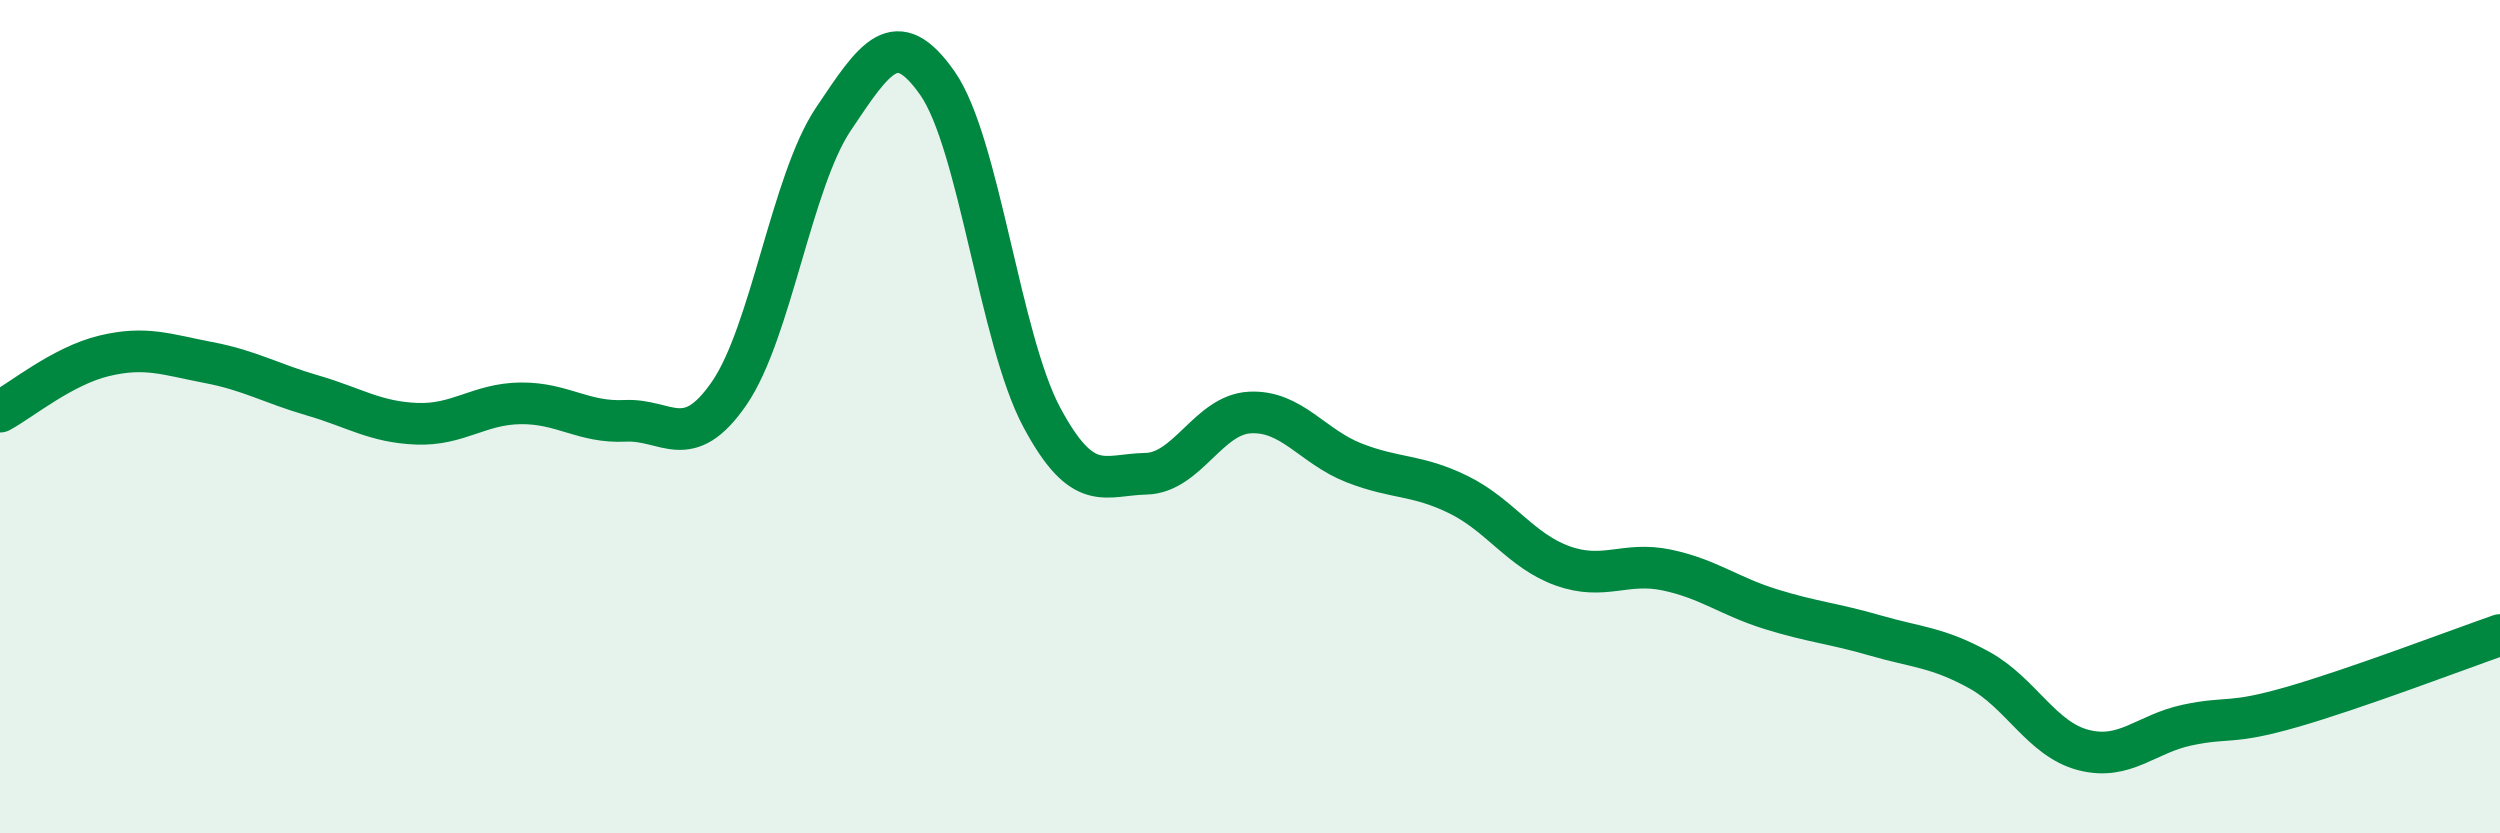
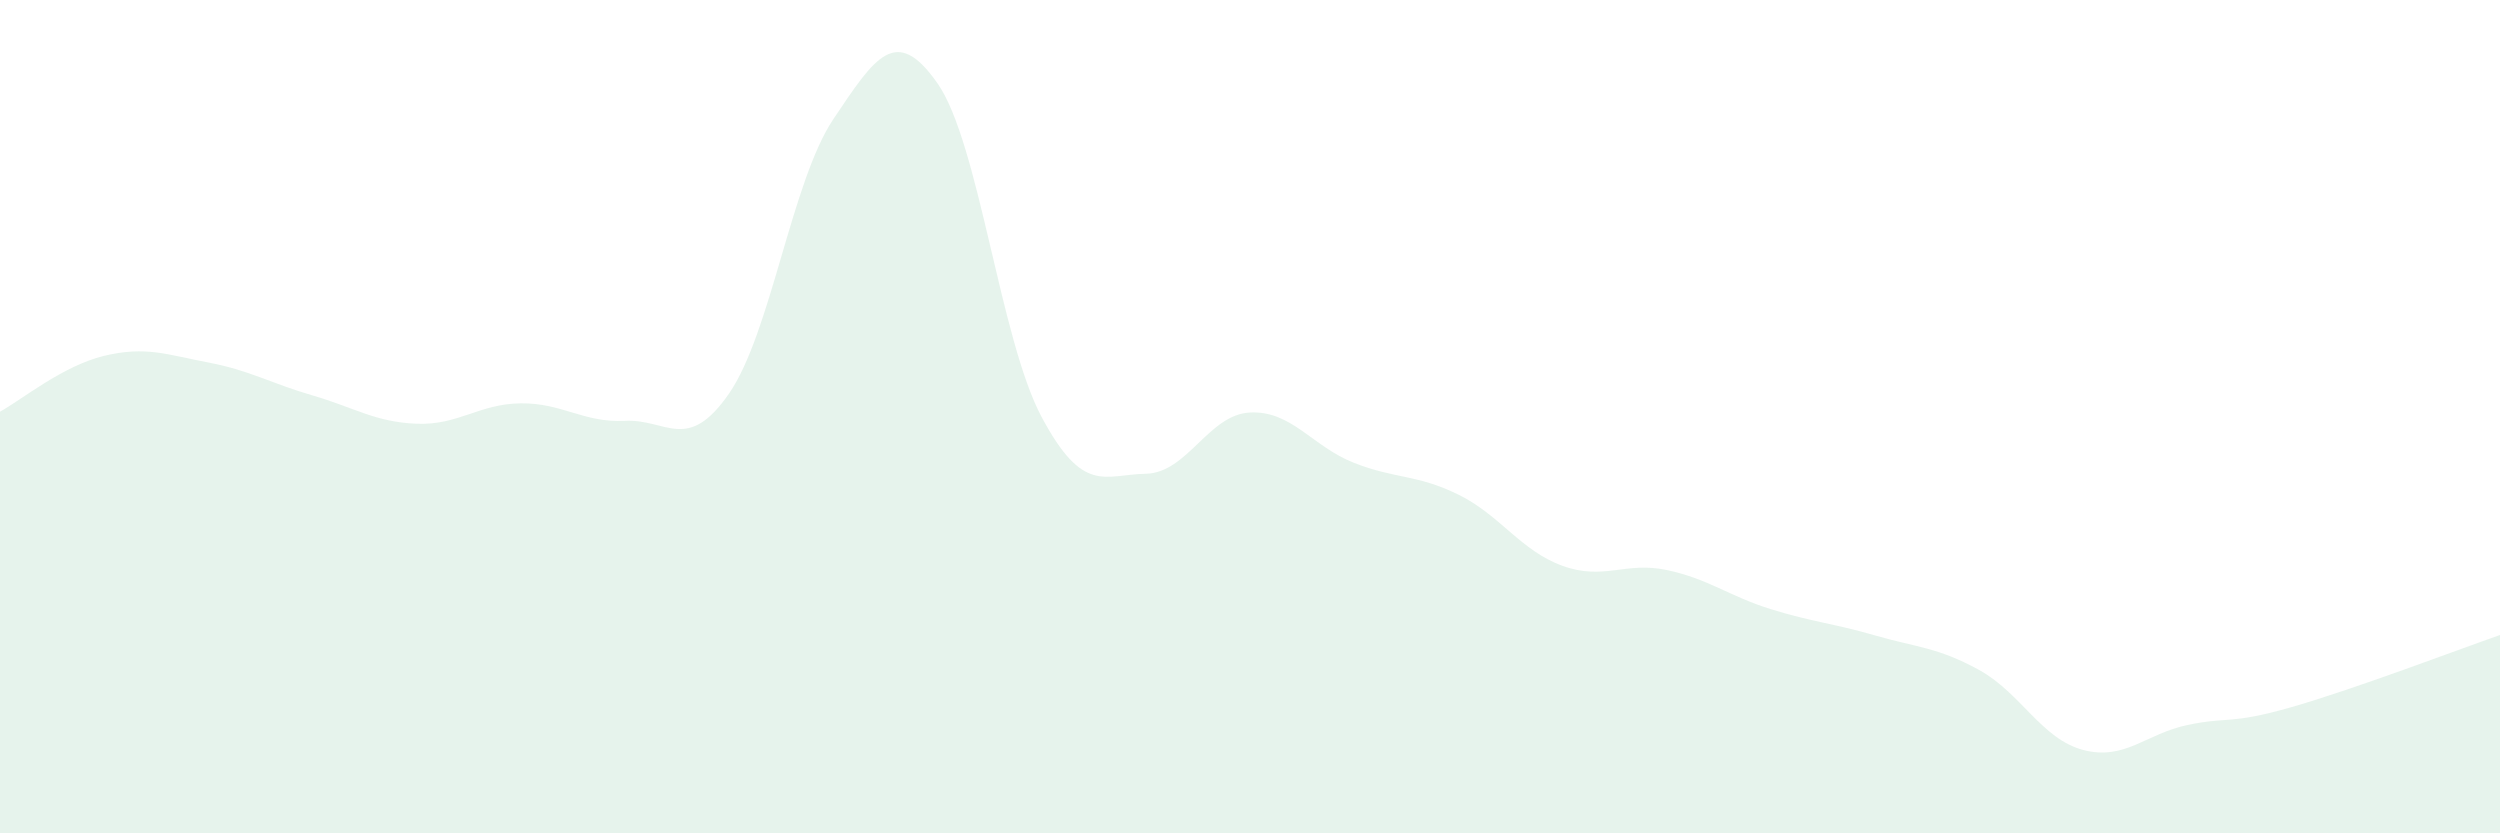
<svg xmlns="http://www.w3.org/2000/svg" width="60" height="20" viewBox="0 0 60 20">
  <path d="M 0,9.88 C 0.5,9.61 1.5,8.78 2.5,8.54 C 3.5,8.3 4,8.51 5,8.7 C 6,8.89 6.5,9.2 7.5,9.49 C 8.5,9.78 9,10.13 10,10.17 C 11,10.21 11.5,9.69 12.5,9.68 C 13.5,9.67 14,10.15 15,10.1 C 16,10.05 16.5,10.89 17.5,9.44 C 18.5,7.99 19,4.35 20,2.86 C 21,1.37 21.5,0.57 22.5,2 C 23.5,3.43 24,8.14 25,10.01 C 26,11.88 26.5,11.39 27.5,11.37 C 28.5,11.35 29,9.95 30,9.9 C 31,9.85 31.5,10.72 32.5,11.11 C 33.5,11.5 34,11.38 35,11.87 C 36,12.36 36.5,13.22 37.5,13.58 C 38.5,13.94 39,13.47 40,13.68 C 41,13.89 41.5,14.31 42.5,14.62 C 43.5,14.93 44,14.96 45,15.25 C 46,15.54 46.5,15.53 47.5,16.08 C 48.5,16.63 49,17.74 50,18 C 51,18.26 51.5,17.61 52.5,17.4 C 53.5,17.19 53.5,17.4 55,16.97 C 56.5,16.54 59,15.59 60,15.24L60 20L0 20Z" fill="#008740" opacity="0.1" stroke-linecap="round" stroke-linejoin="round" />
-   <path d="M 0,9.88 C 0.5,9.61 1.5,8.78 2.5,8.54 C 3.5,8.3 4,8.51 5,8.7 C 6,8.89 6.5,9.2 7.5,9.49 C 8.5,9.78 9,10.13 10,10.17 C 11,10.21 11.5,9.69 12.5,9.68 C 13.5,9.67 14,10.15 15,10.1 C 16,10.05 16.5,10.89 17.5,9.44 C 18.5,7.99 19,4.35 20,2.86 C 21,1.37 21.5,0.57 22.5,2 C 23.5,3.43 24,8.14 25,10.01 C 26,11.88 26.5,11.39 27.5,11.37 C 28.5,11.35 29,9.95 30,9.9 C 31,9.85 31.5,10.72 32.5,11.11 C 33.5,11.5 34,11.38 35,11.87 C 36,12.36 36.5,13.22 37.5,13.58 C 38.5,13.94 39,13.47 40,13.68 C 41,13.89 41.5,14.31 42.5,14.62 C 43.5,14.93 44,14.96 45,15.25 C 46,15.54 46.5,15.53 47.5,16.08 C 48.5,16.63 49,17.74 50,18 C 51,18.26 51.5,17.61 52.5,17.4 C 53.5,17.19 53.5,17.4 55,16.97 C 56.5,16.54 59,15.59 60,15.24" stroke="#008740" stroke-width="1" fill="none" stroke-linecap="round" stroke-linejoin="round" />
</svg>